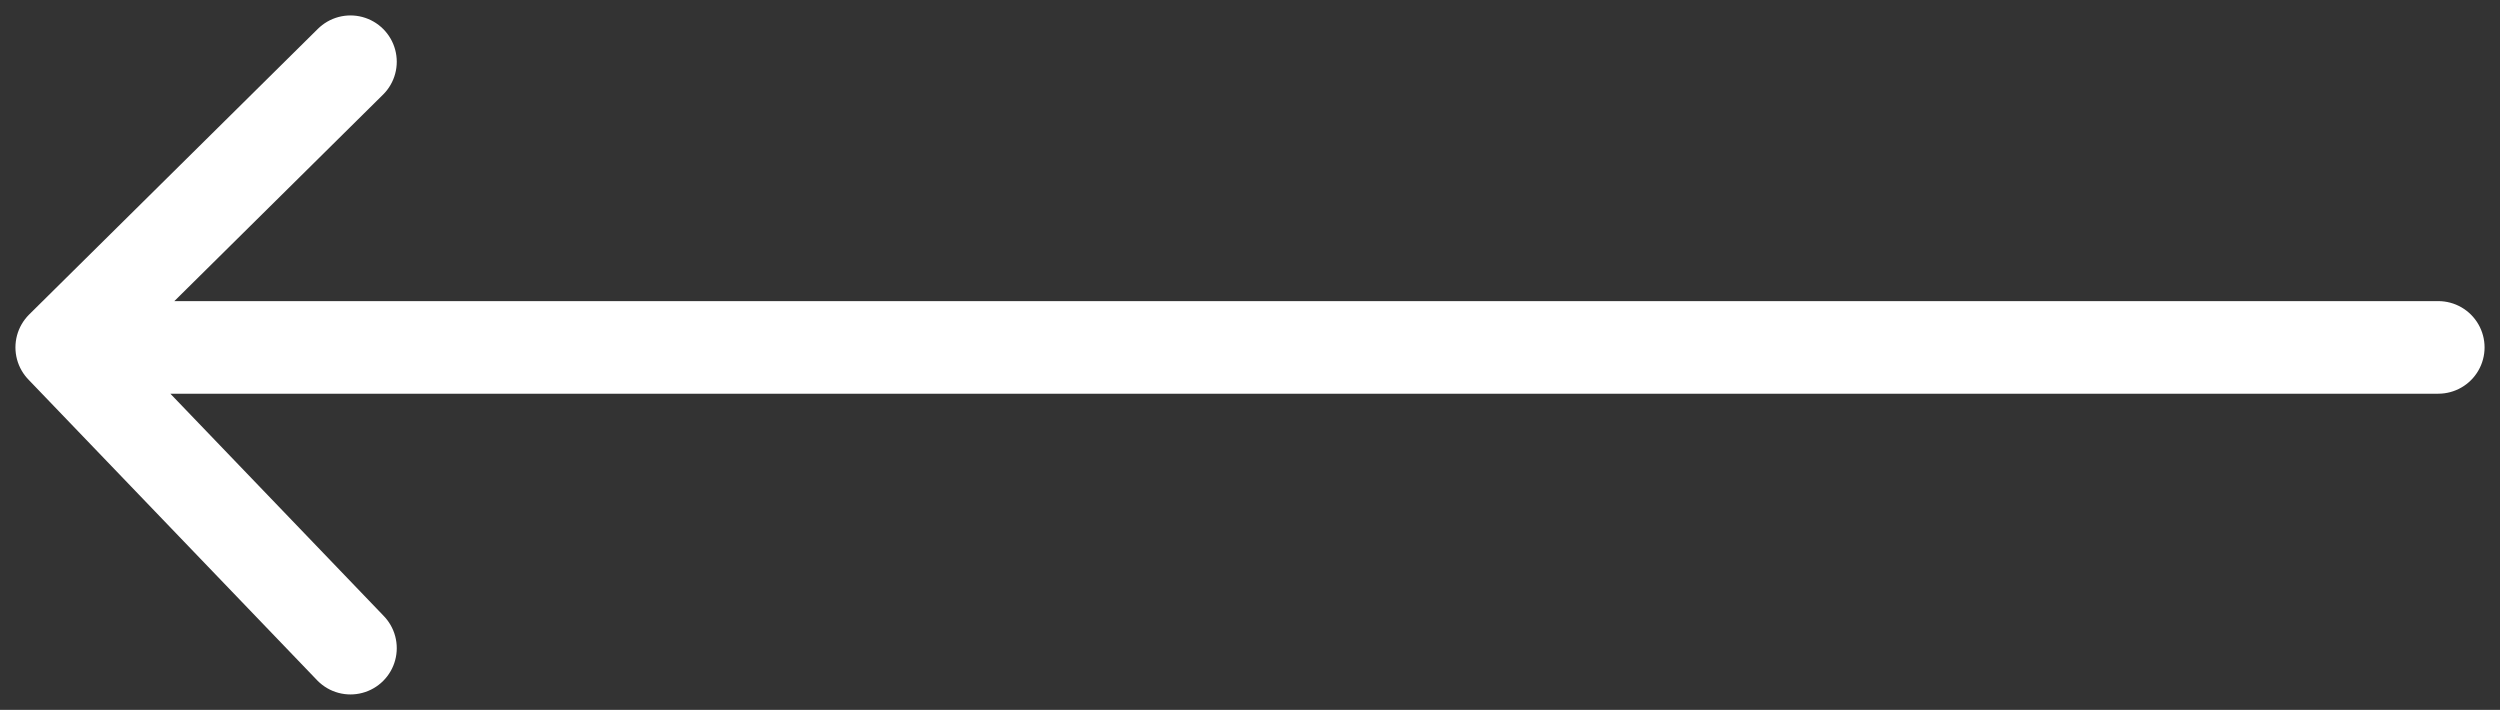
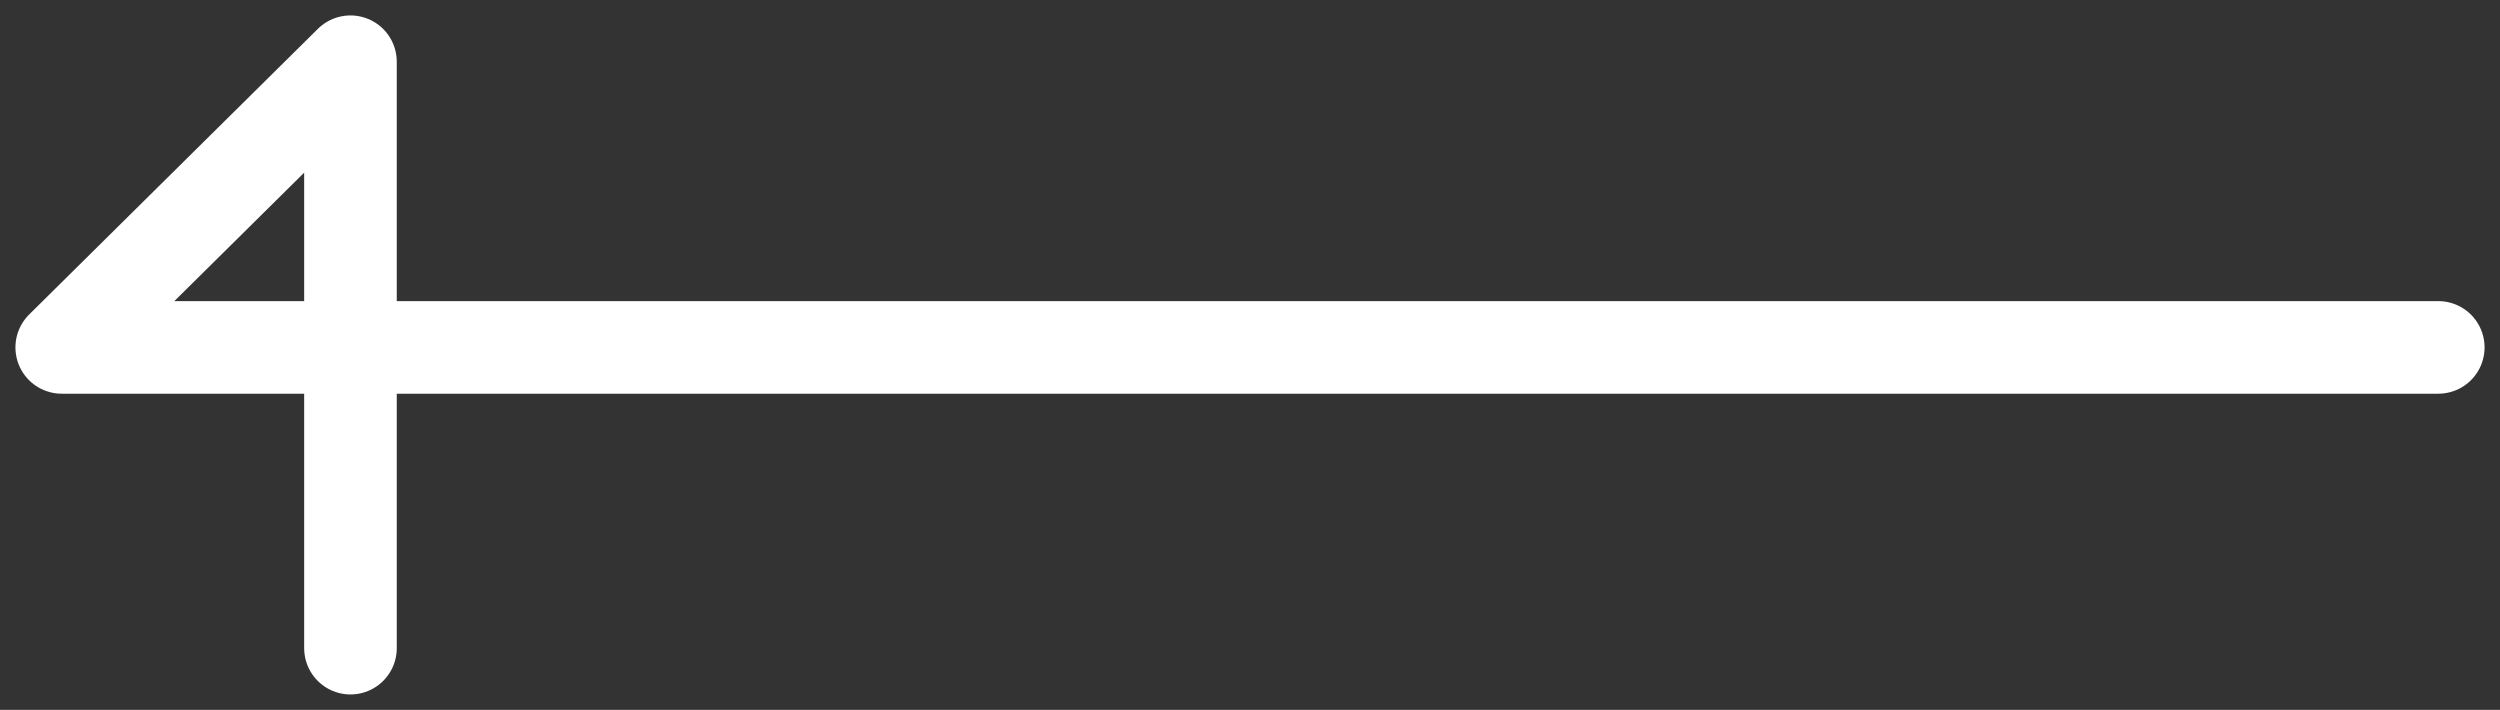
<svg xmlns="http://www.w3.org/2000/svg" width="81" height="23" viewBox="0 0 81 23" fill="none">
  <rect x="0" y="0" width="81" height="23" fill="#333333" stroke="none" />
-   <path d="M79 11.256H2M2 11.256L11.355 2M2 11.256L11.355 21" stroke="white" stroke-width="3" stroke-linecap="round" stroke-linejoin="round" />
+   <path d="M79 11.256H2M2 11.256L11.355 2L11.355 21" stroke="white" stroke-width="3" stroke-linecap="round" stroke-linejoin="round" />
</svg>